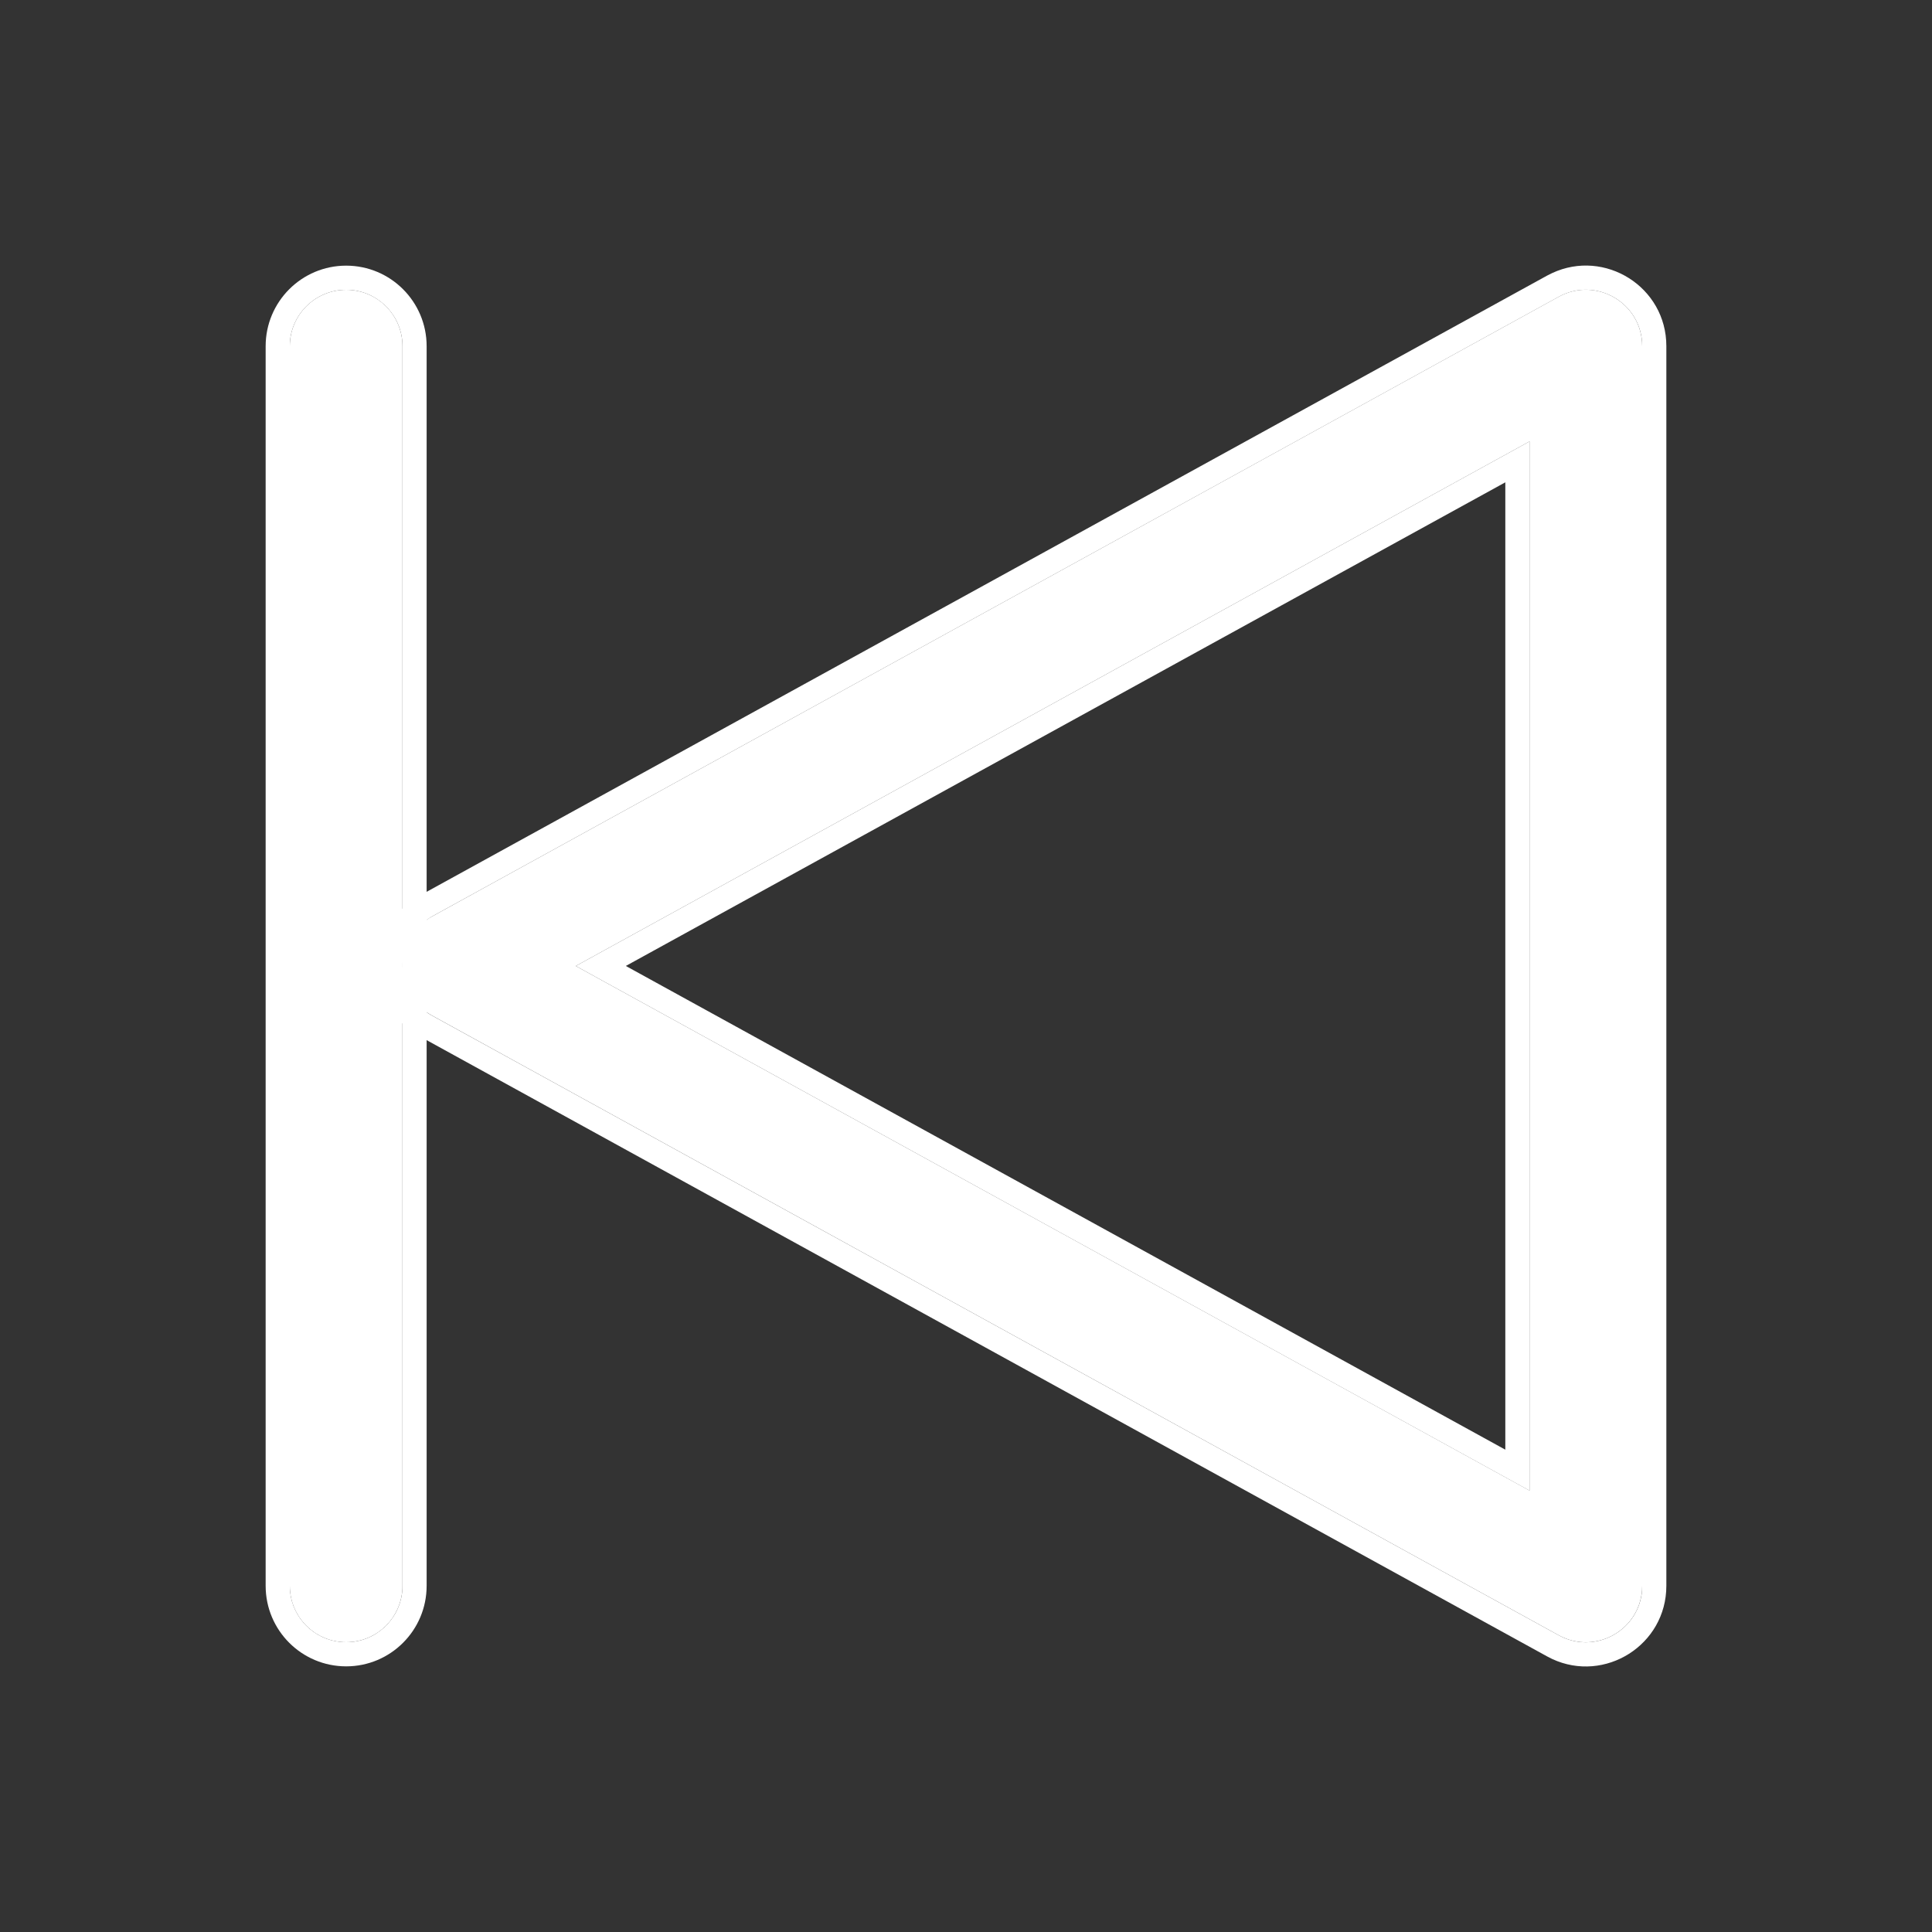
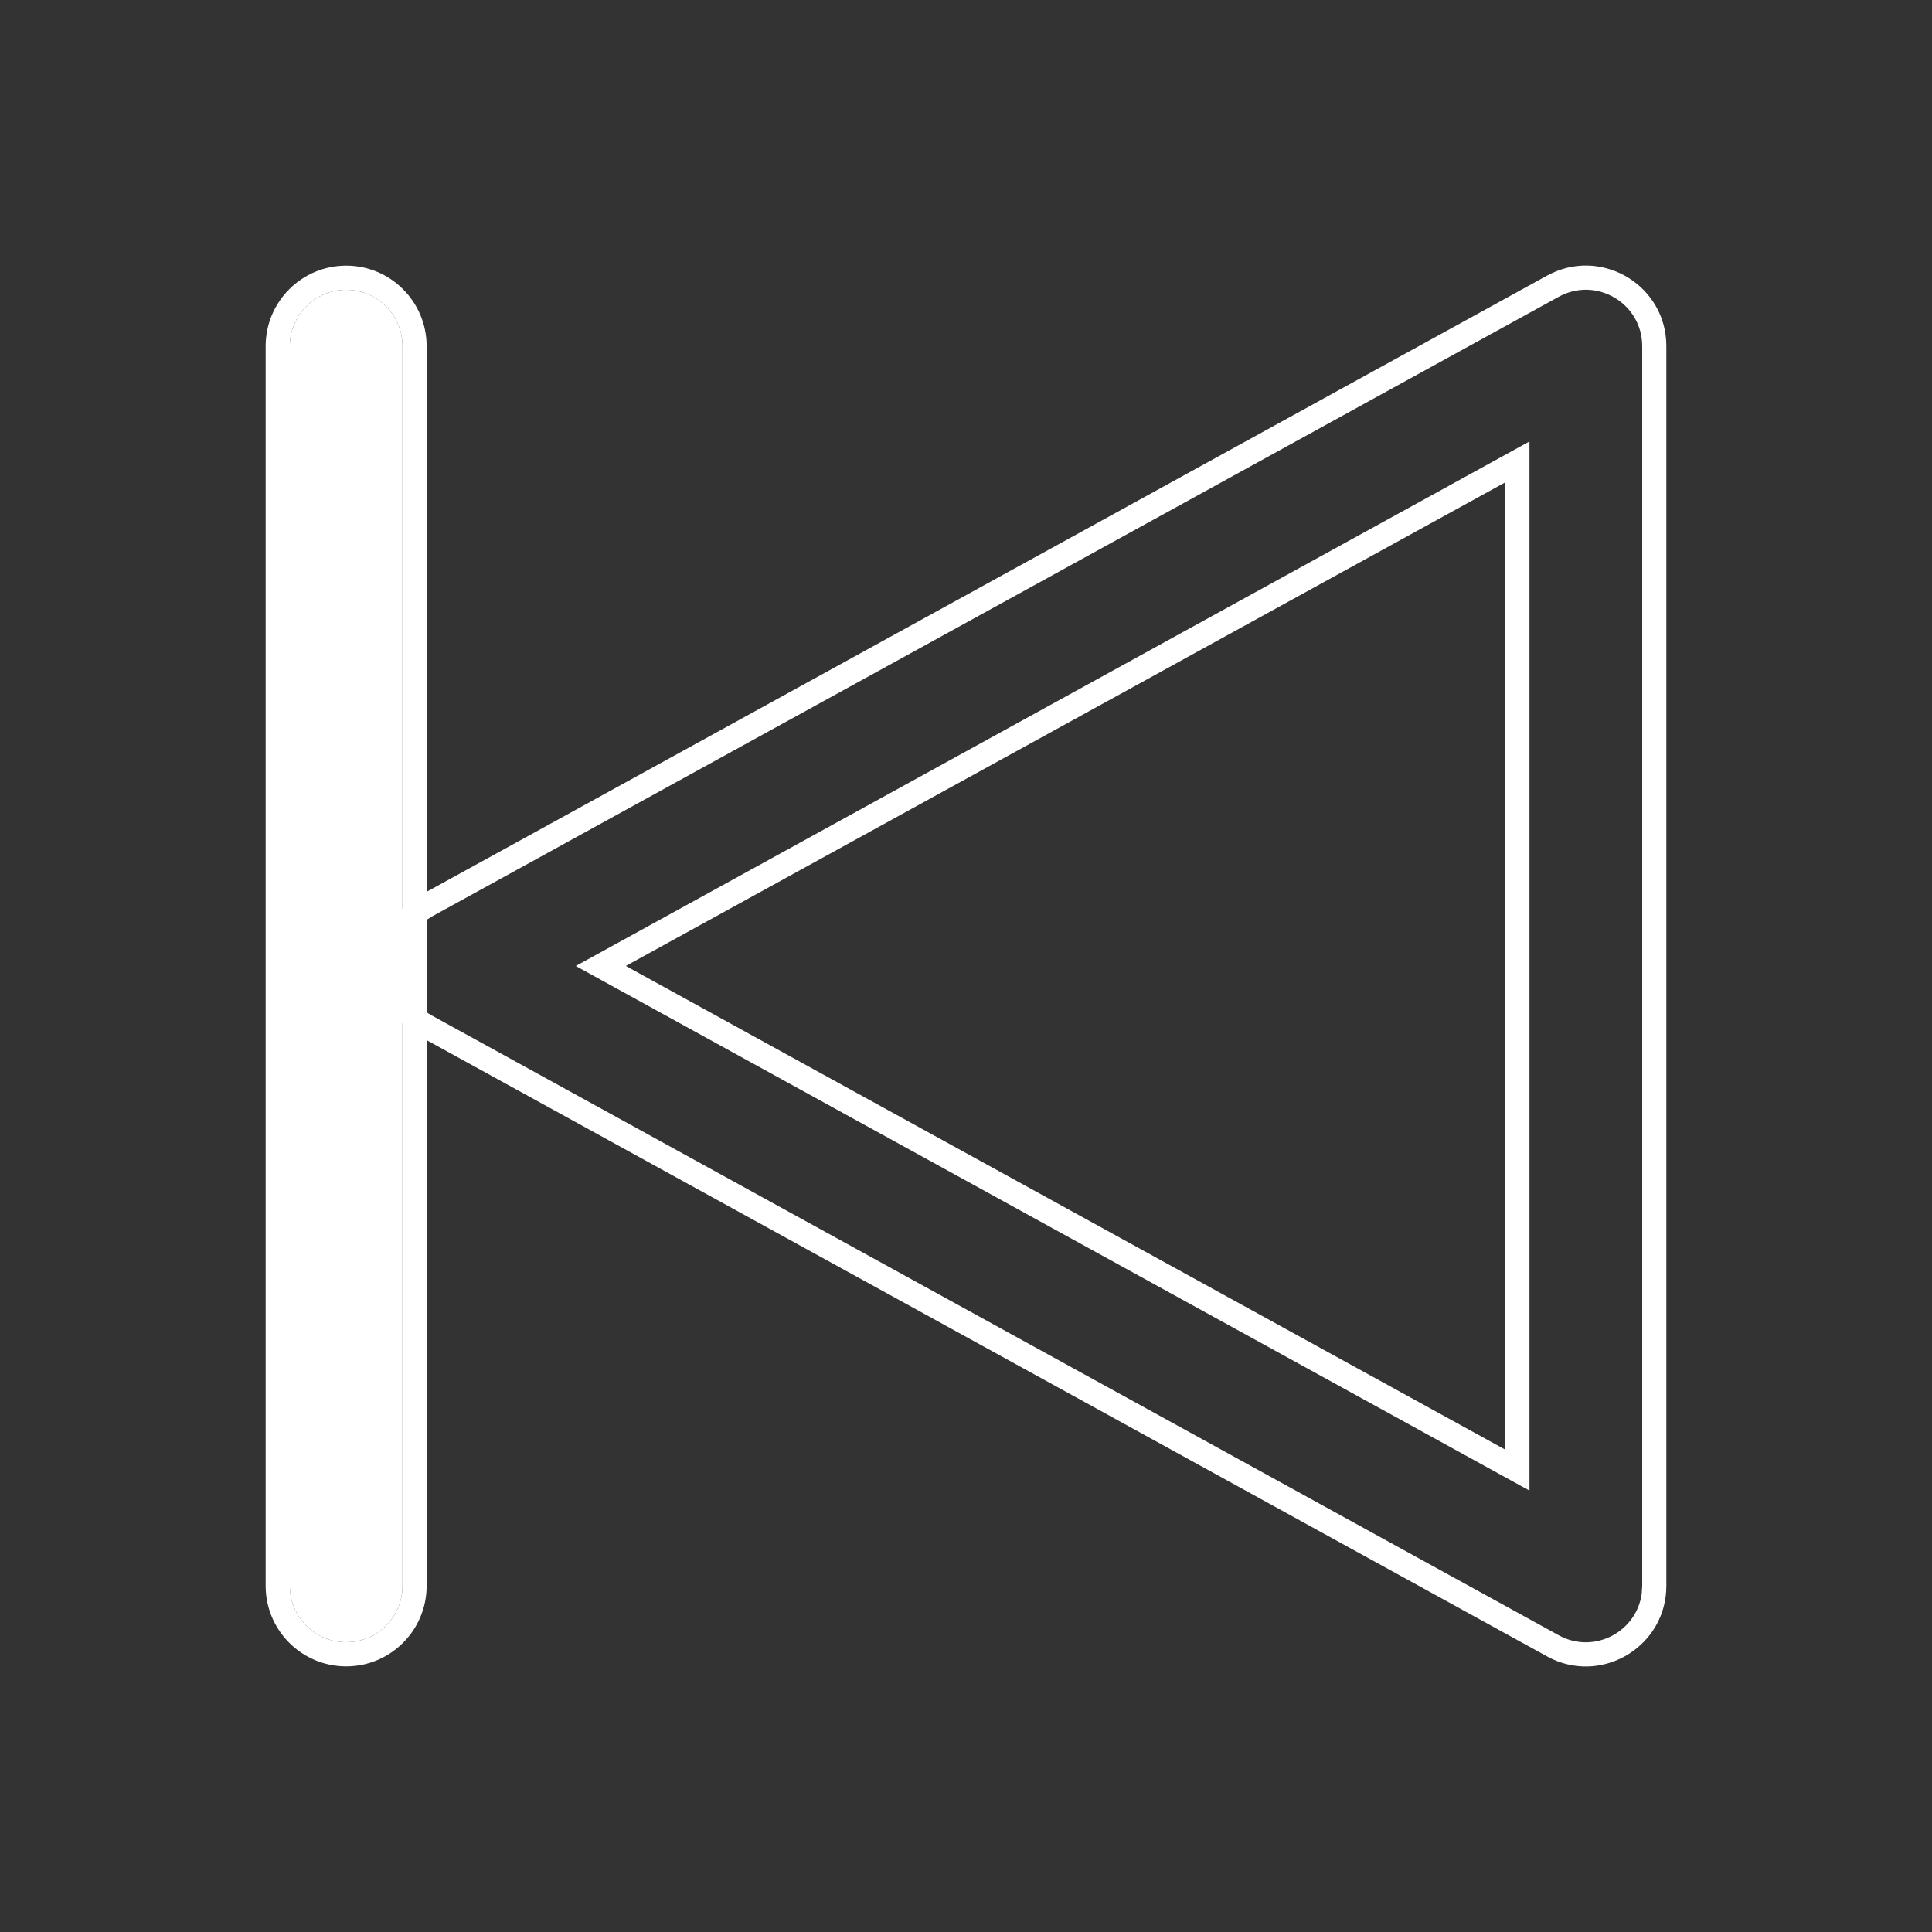
<svg xmlns="http://www.w3.org/2000/svg" width="40" height="40" viewBox="0 0 40 40" fill="none">
  <rect x="0" y="0" width="40" height="40" fill="#333333" stroke="none" />
  <path d="M7.167 6C6.522 6 6 6.522 6 7.167V32.833C6 33.478 6.522 34 7.167 34C7.811 34 8.333 33.478 8.333 32.833V20V7.167C8.333 6.522 7.811 6 7.167 6Z" fill="white" />
  <path d="M8.333 7.167C8.333 6.563 7.874 6.066 7.286 6.006L7.167 6C6.523 6 6 6.523 6 7.167V32.833L6.006 32.953C6.062 33.502 6.499 33.939 7.048 33.994L7.167 34C7.771 34 8.267 33.541 8.327 32.953L8.333 32.833V7.167ZM8.833 32.833C8.833 33.753 8.087 34.5 7.167 34.5C6.246 34.5 5.5 33.754 5.5 32.833V7.167C5.5 6.247 6.246 5.5 7.167 5.5C8.087 5.5 8.833 6.247 8.833 7.167V32.833Z" fill="white" />
-   <path d="M32.271 6.144L8.938 18.978C8.535 19.199 8.333 19.6 8.333 20C8.333 20.4 8.535 20.801 8.938 21.022L32.271 33.856C33.049 34.283 34 33.721 34 32.833V7.167C34 6.279 33.049 5.717 32.271 6.144ZM31.667 30.86L11.921 20L31.667 9.14V30.86Z" fill="white" />
  <path d="M34 7.166C34 6.279 33.048 5.717 32.271 6.145L8.938 18.978L8.796 19.069C8.488 19.299 8.333 19.65 8.333 20L8.343 20.15C8.387 20.498 8.585 20.829 8.938 21.023L32.271 33.856C33 34.257 33.883 33.787 33.99 32.995L34 32.833V7.166ZM31.666 30.861L11.921 20L31.666 9.14V30.861ZM12.957 19.999L31.166 30.014V9.986L12.957 19.999ZM34.5 32.833C34.5 34.061 33.225 34.854 32.135 34.347L32.031 34.294L8.697 21.46C8.122 21.144 7.833 20.568 7.833 20C7.833 19.432 8.122 18.856 8.697 18.539L32.031 5.706L32.135 5.654C33.225 5.146 34.5 5.938 34.5 7.166V32.833Z" fill="white" />
</svg>